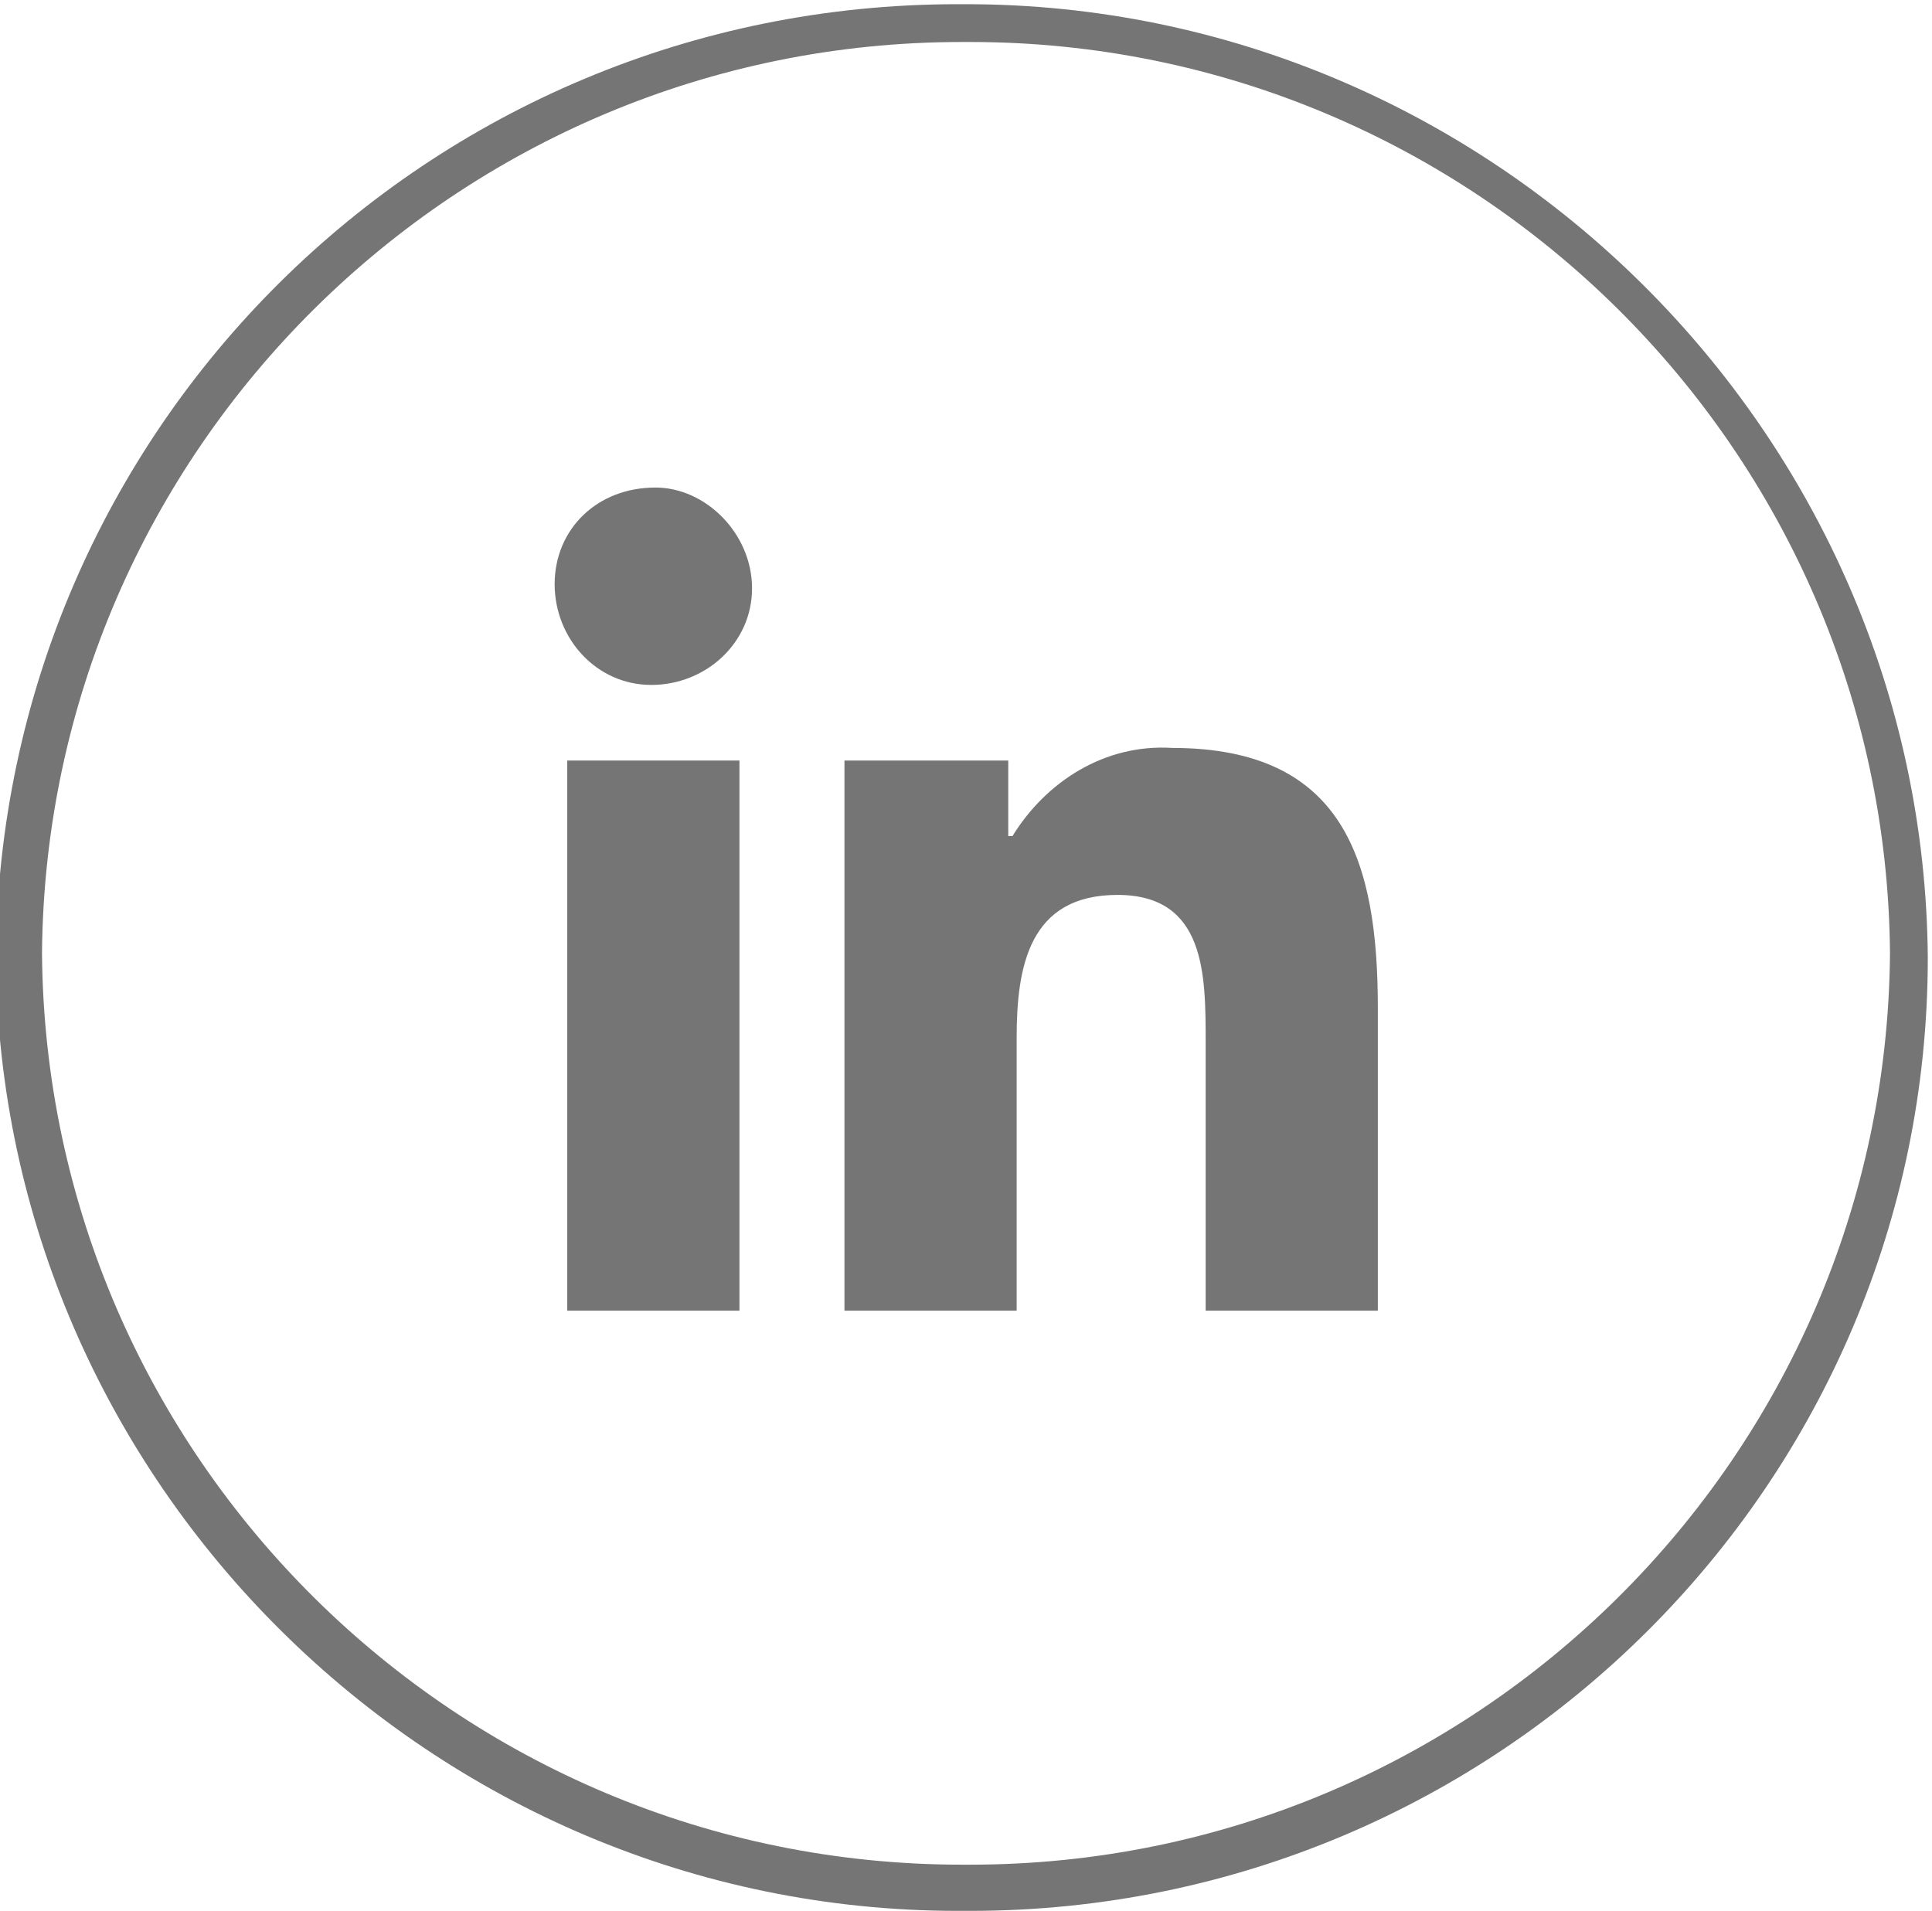
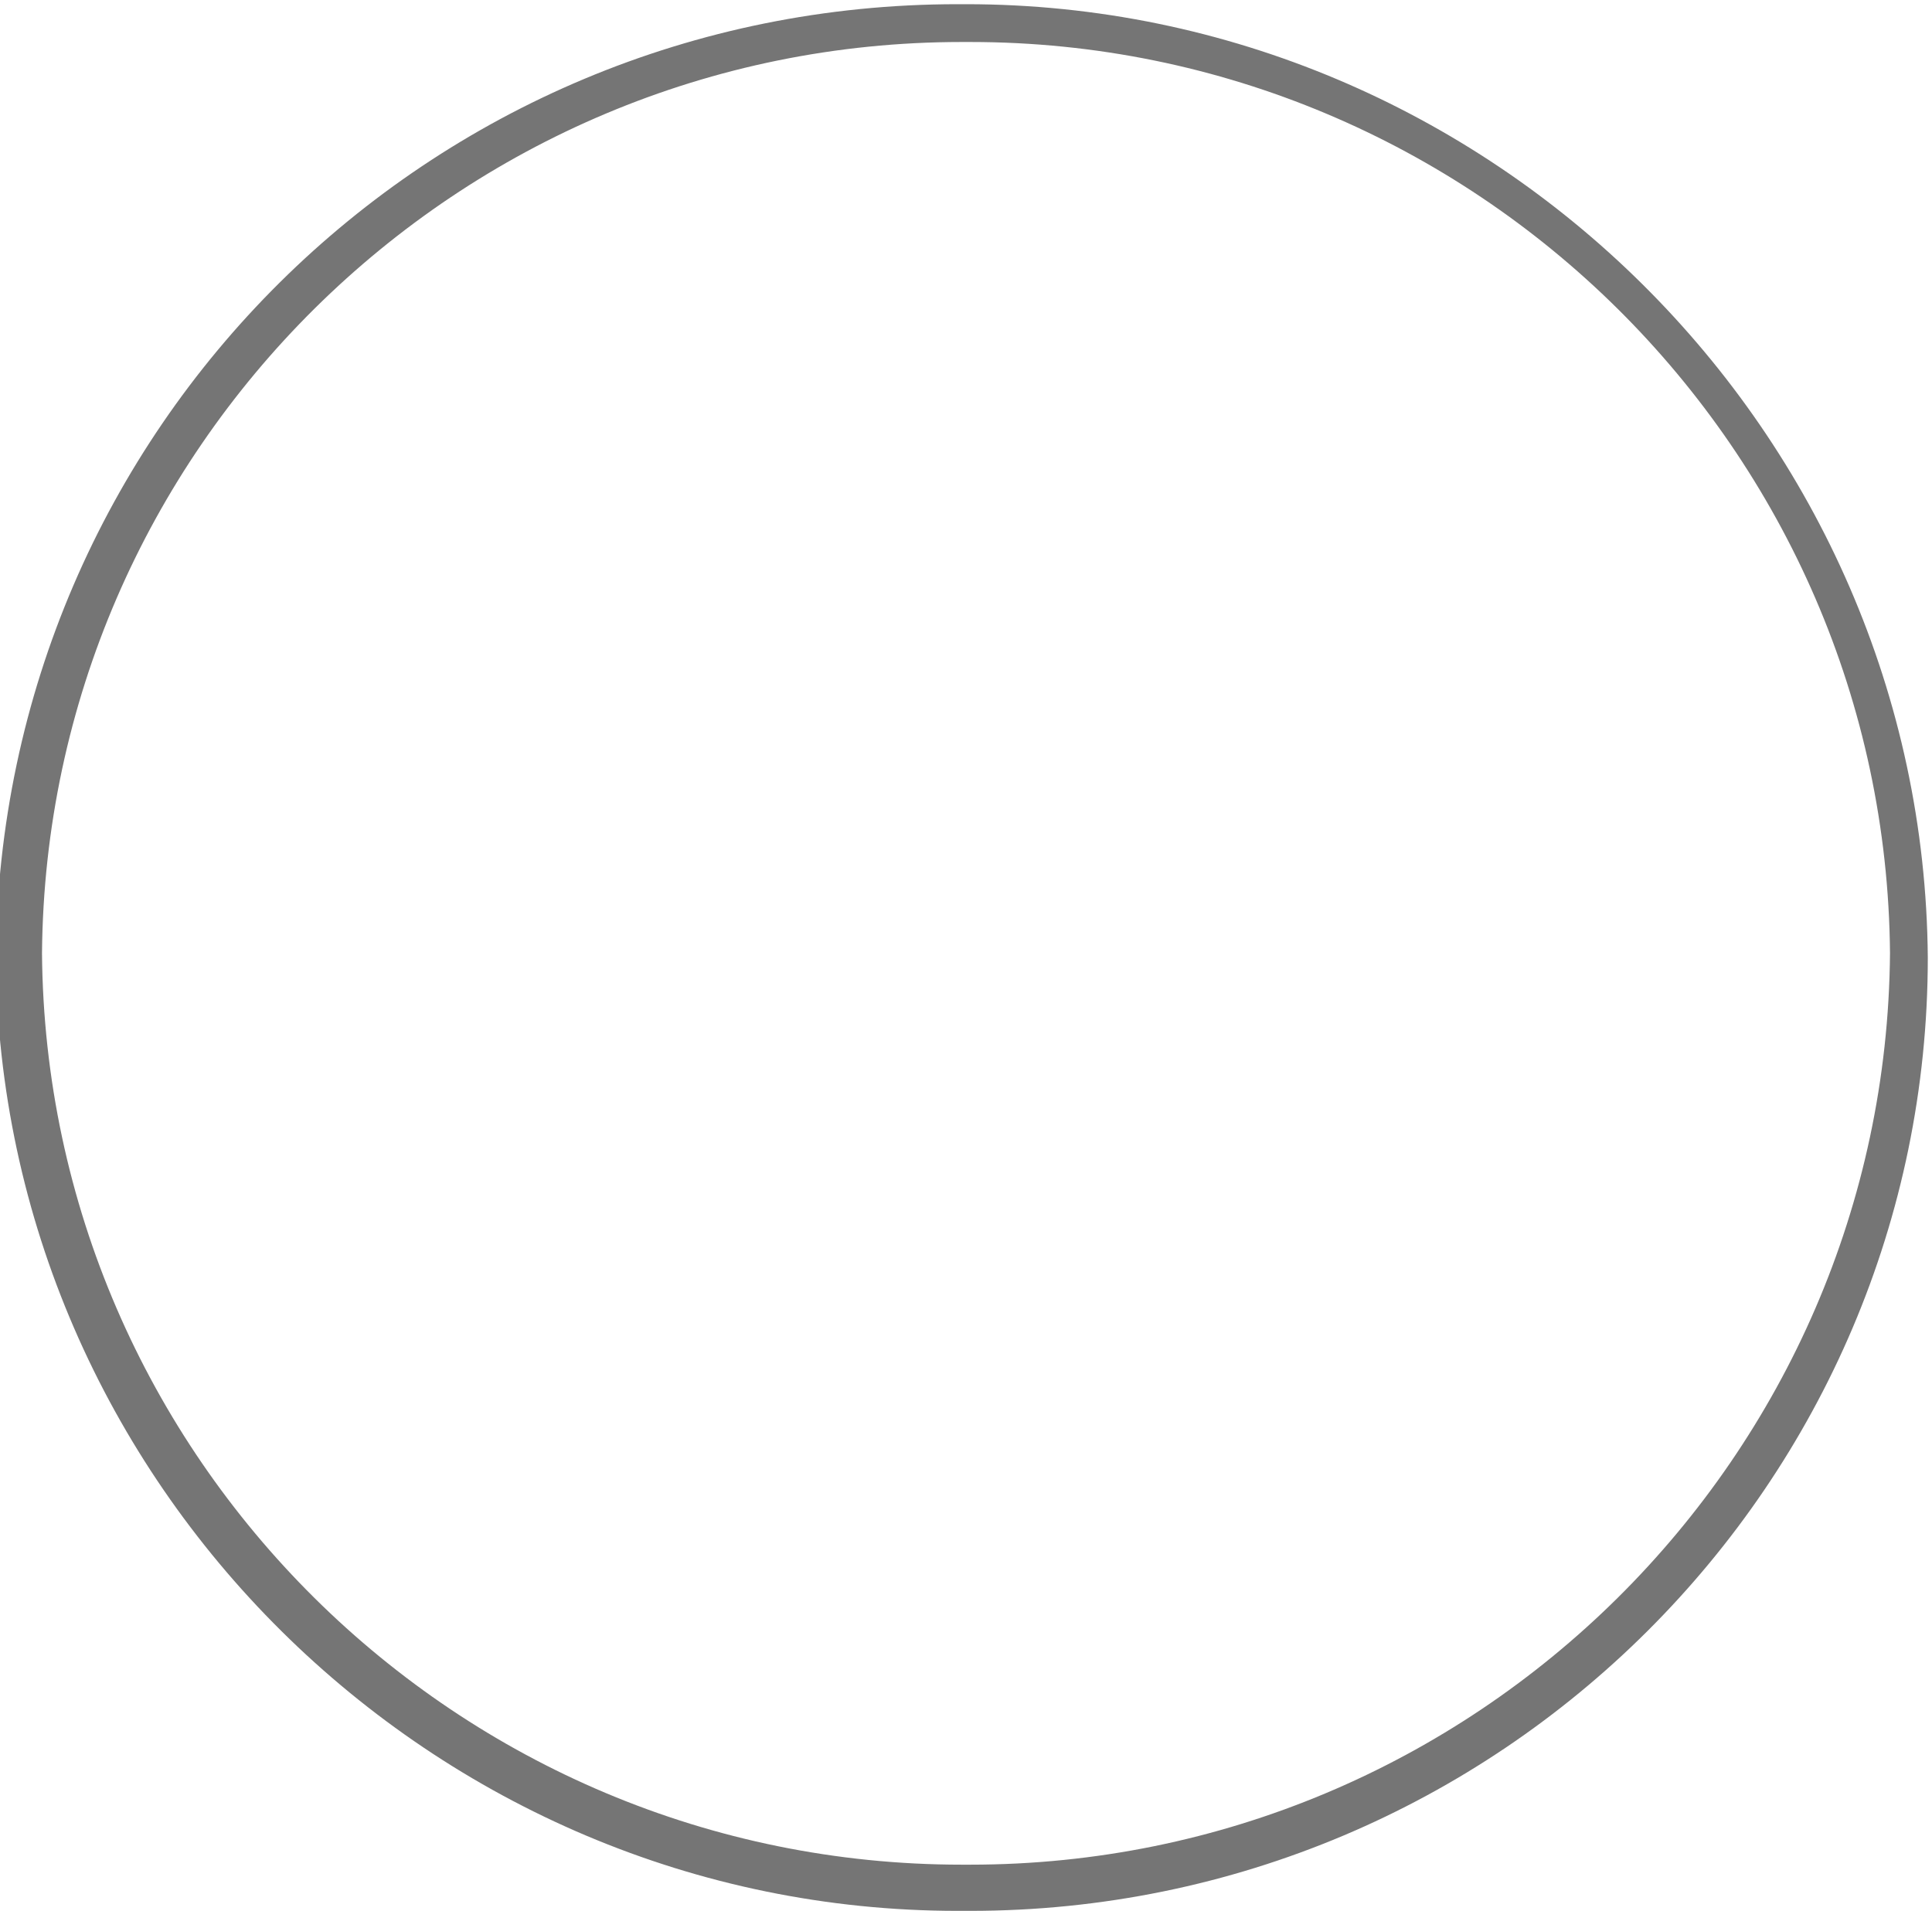
<svg xmlns="http://www.w3.org/2000/svg" version="1.1" id="Calque_1" x="0px" y="0px" viewBox="0 0 46 45.5" style="enable-background:new 0 0 46 45.5;" xml:space="preserve">
  <style type="text/css">
	.st0{fill:#757575;}
</style>
  <g id="Groupe_8613" transform="translate(2111.5 -1975.5)">
    <path class="st0" d="M-2088.4,2021c-0.1,0-0.2,0-0.3,0c-12.5,0-22.8-10.2-22.9-22.7c0.1-12.6,10.3-22.7,22.9-22.7   c0.1,0,0.2,0,0.2,0c12.5,0,22.8,10.2,22.9,22.7C-2065.6,2010.8-2075.8,2021-2088.4,2021z M-2088.6,1976.5c-12,0-21.8,9.7-21.9,21.7   c0.1,12,9.9,21.7,21.9,21.7c0.1,0,0.2,0,0.2,0c12,0,21.8-9.7,21.9-21.7c-0.1-12-9.9-21.7-21.9-21.7c0,0-0.1,0-0.1,0h0   C-2088.5,1976.5-2088.6,1976.5-2088.6,1976.5z" />
    <g id="linkedin" transform="translate(-2098.294 1987.109)">
-       <path id="Tracé_9601" class="st0" d="M19.6,19.6L19.6,19.6v-7.2c0-3.5-0.8-6.2-4.9-6.2c-1.6-0.1-3,0.8-3.8,2.1h-0.1V6.5H6.9v13.1    H11v-6.5c0-1.7,0.3-3.4,2.4-3.4c2.1,0,2.1,1.9,2.1,3.5v6.4L19.6,19.6z" />
-       <path id="Tracé_9602" class="st0" d="M0.3,6.5h4.1v13.1H0.3V6.5z" />
-       <path id="Tracé_9603" class="st0" d="M2.4,0C1,0,0,1,0,2.3s1,2.4,2.3,2.4s2.4-1,2.4-2.3c0,0,0,0,0,0C4.7,1.1,3.6,0,2.4,0z" />
-     </g>
+       </g>
  </g>
</svg>